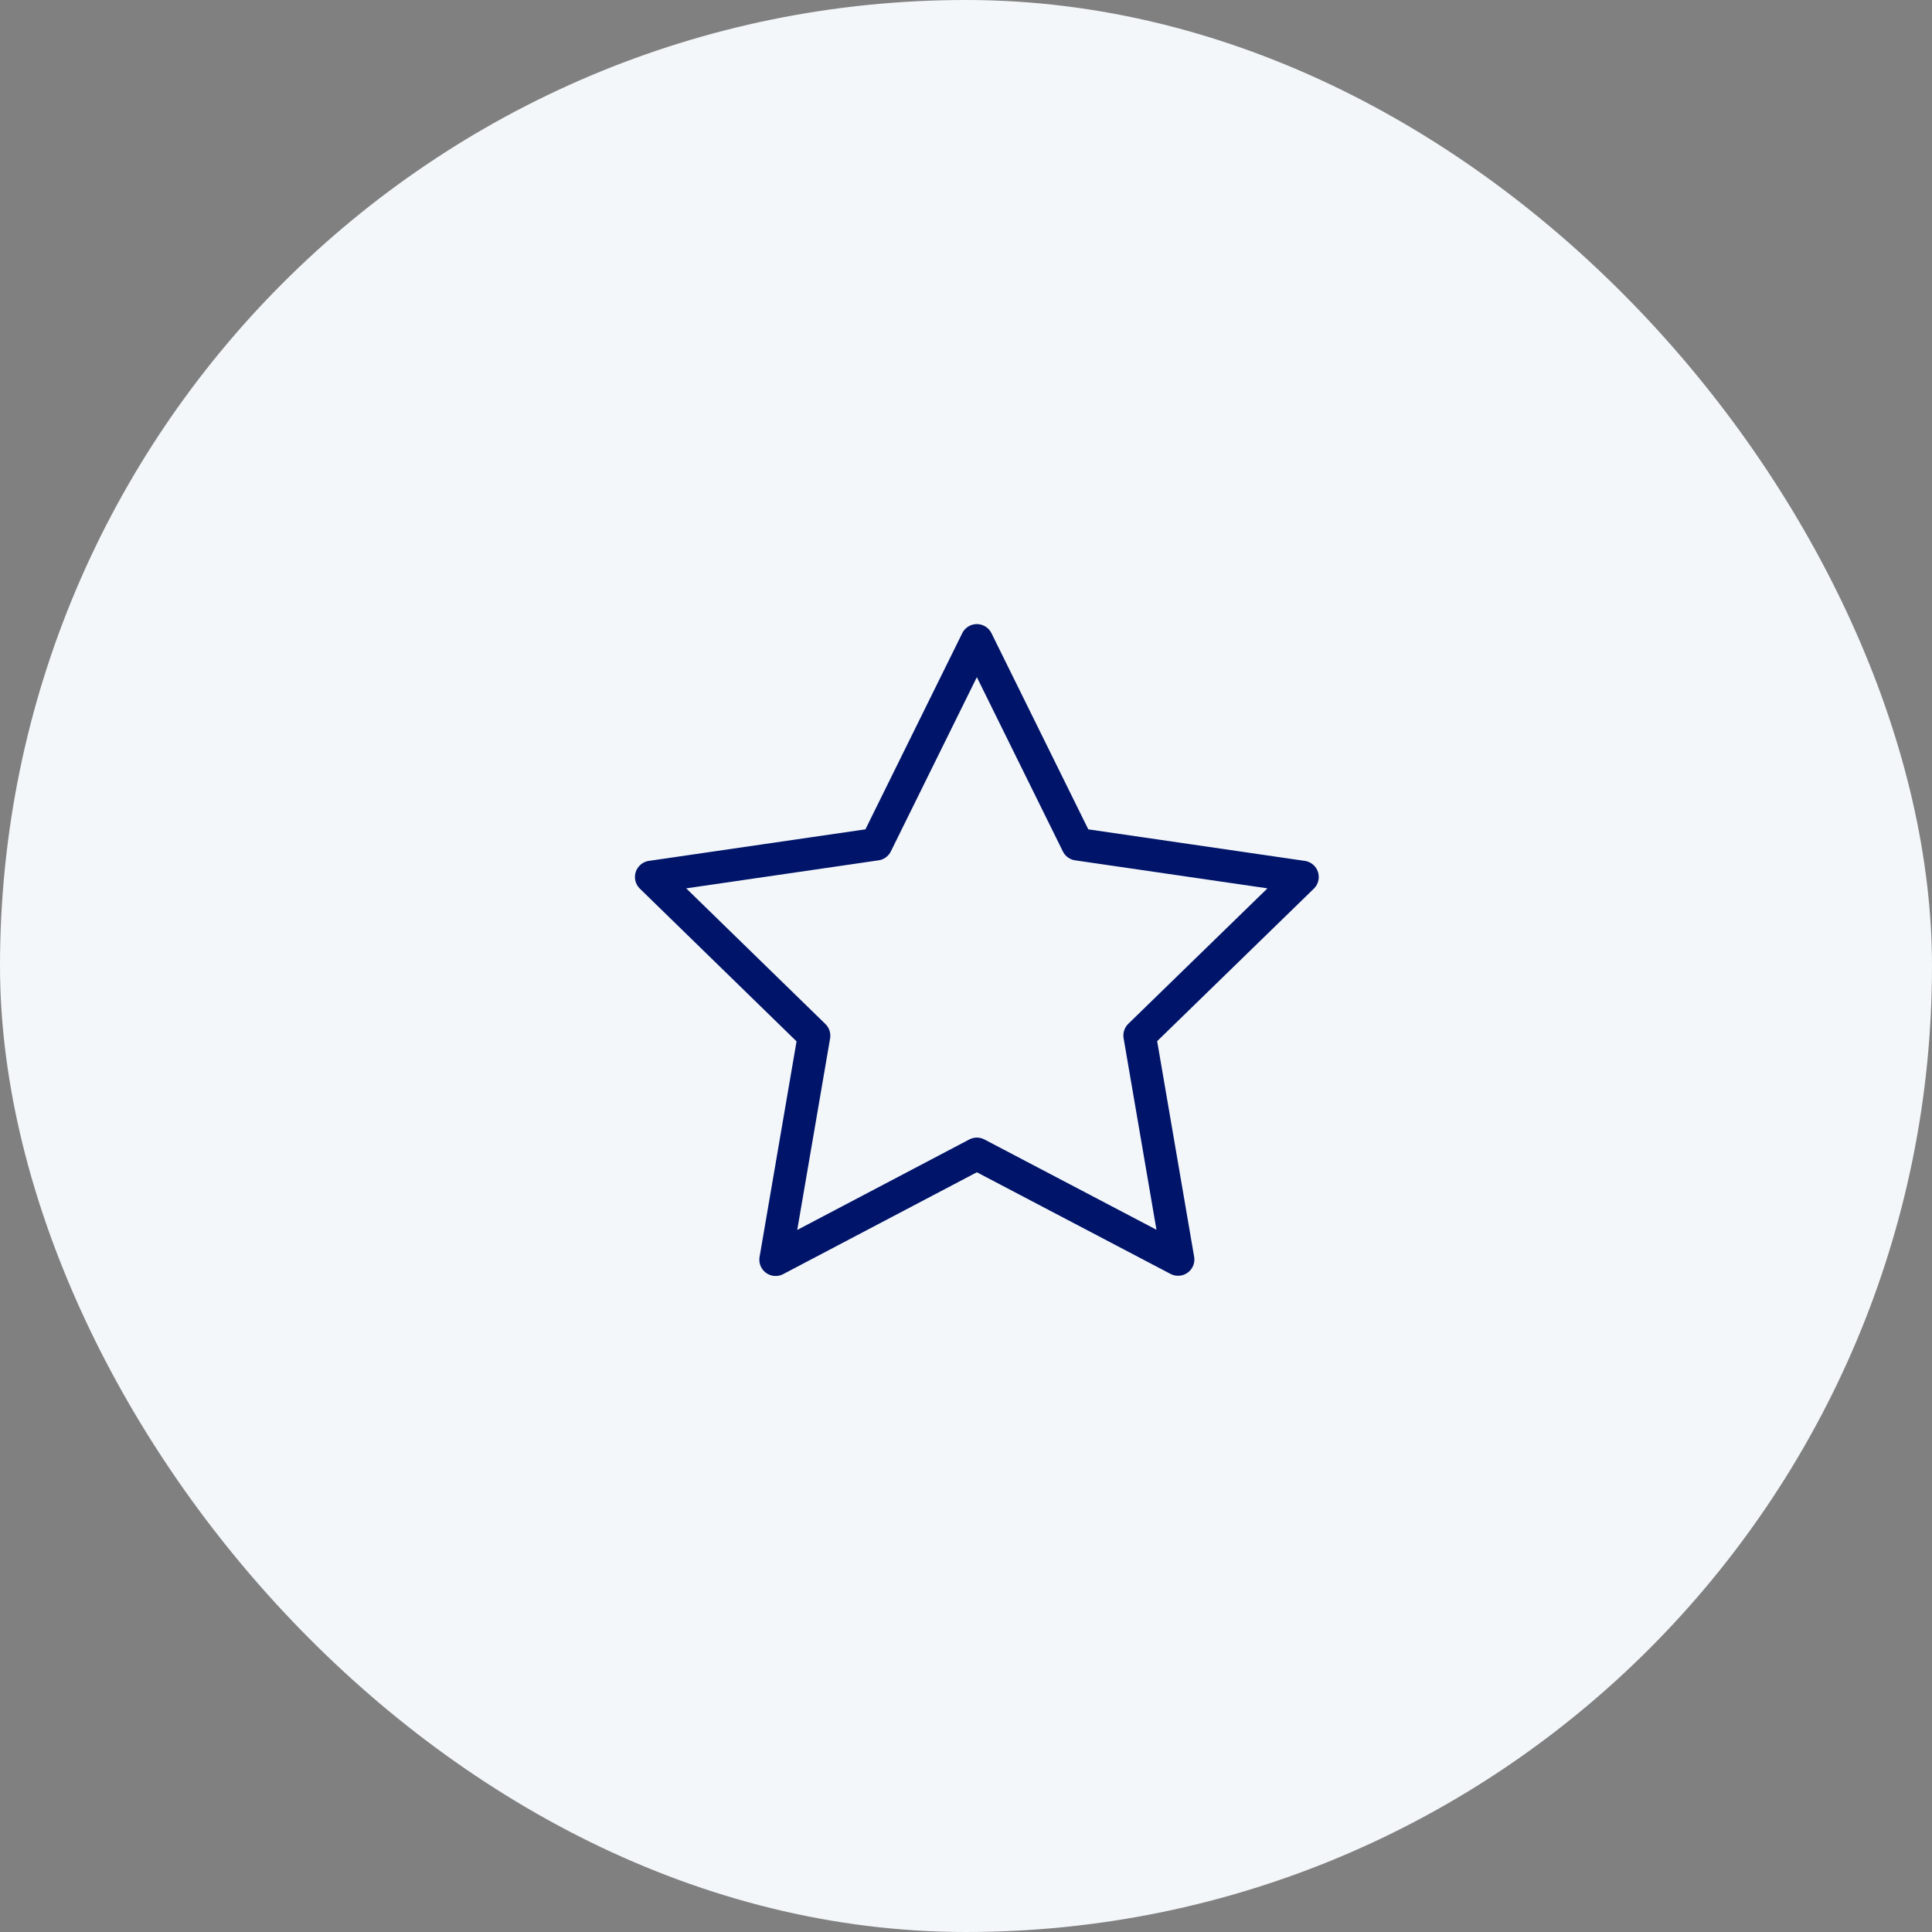
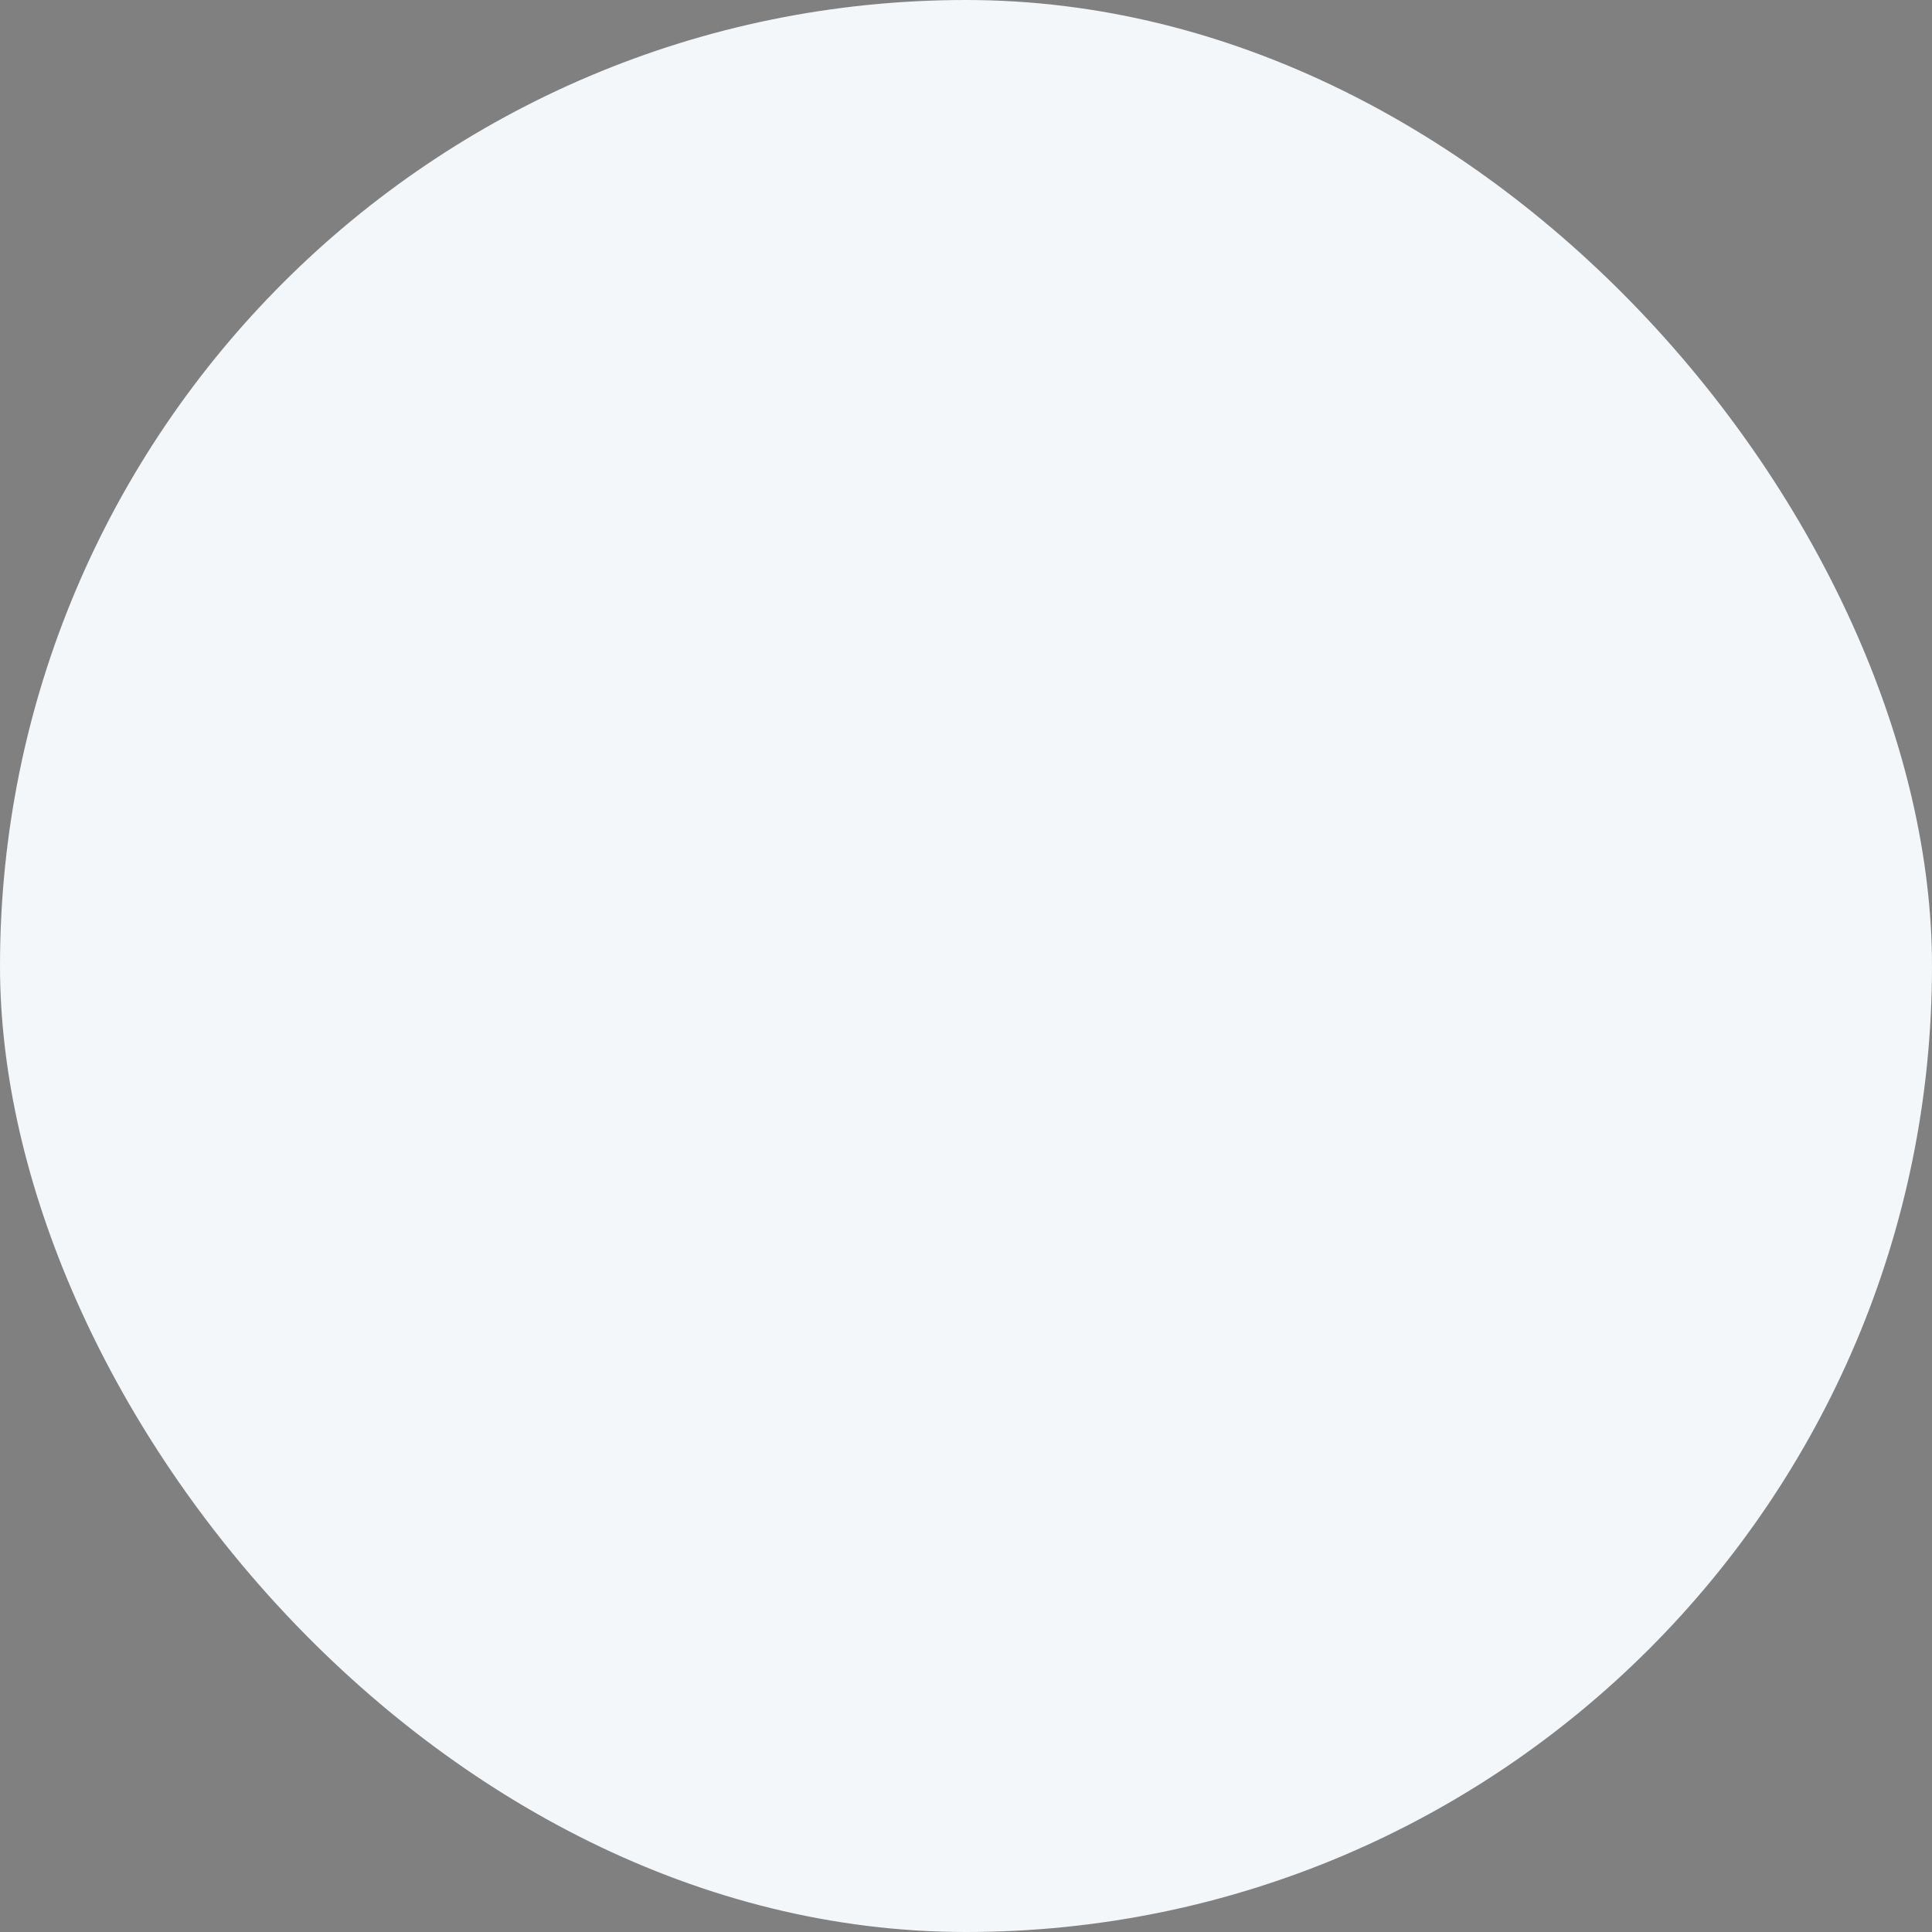
<svg xmlns="http://www.w3.org/2000/svg" width="89" height="89" viewBox="0 0 89 89">
  <rect x="0" y="0" width="89" height="89" fill="#808080" stroke="none" />
  <g id="Group_23421" data-name="Group 23421" transform="translate(-914 -1297.5)">
    <rect id="Rectangle_16889" data-name="Rectangle 16889" width="89" height="89" rx="44.5" transform="translate(914 1297.5)" fill="#f3f7fa" />
-     <path id="Icon_feather-star" data-name="Icon feather-star" d="M18,3l4.635,9.39L33,13.9l-7.5,7.3,1.77,10.32L18,26.655,8.73,31.53,10.5,21.21,3,13.9,13.365,12.39Z" transform="translate(941 1324)" fill="none" stroke="#001469" stroke-linecap="round" stroke-linejoin="round" stroke-width="1.5" />
  </g>
</svg>